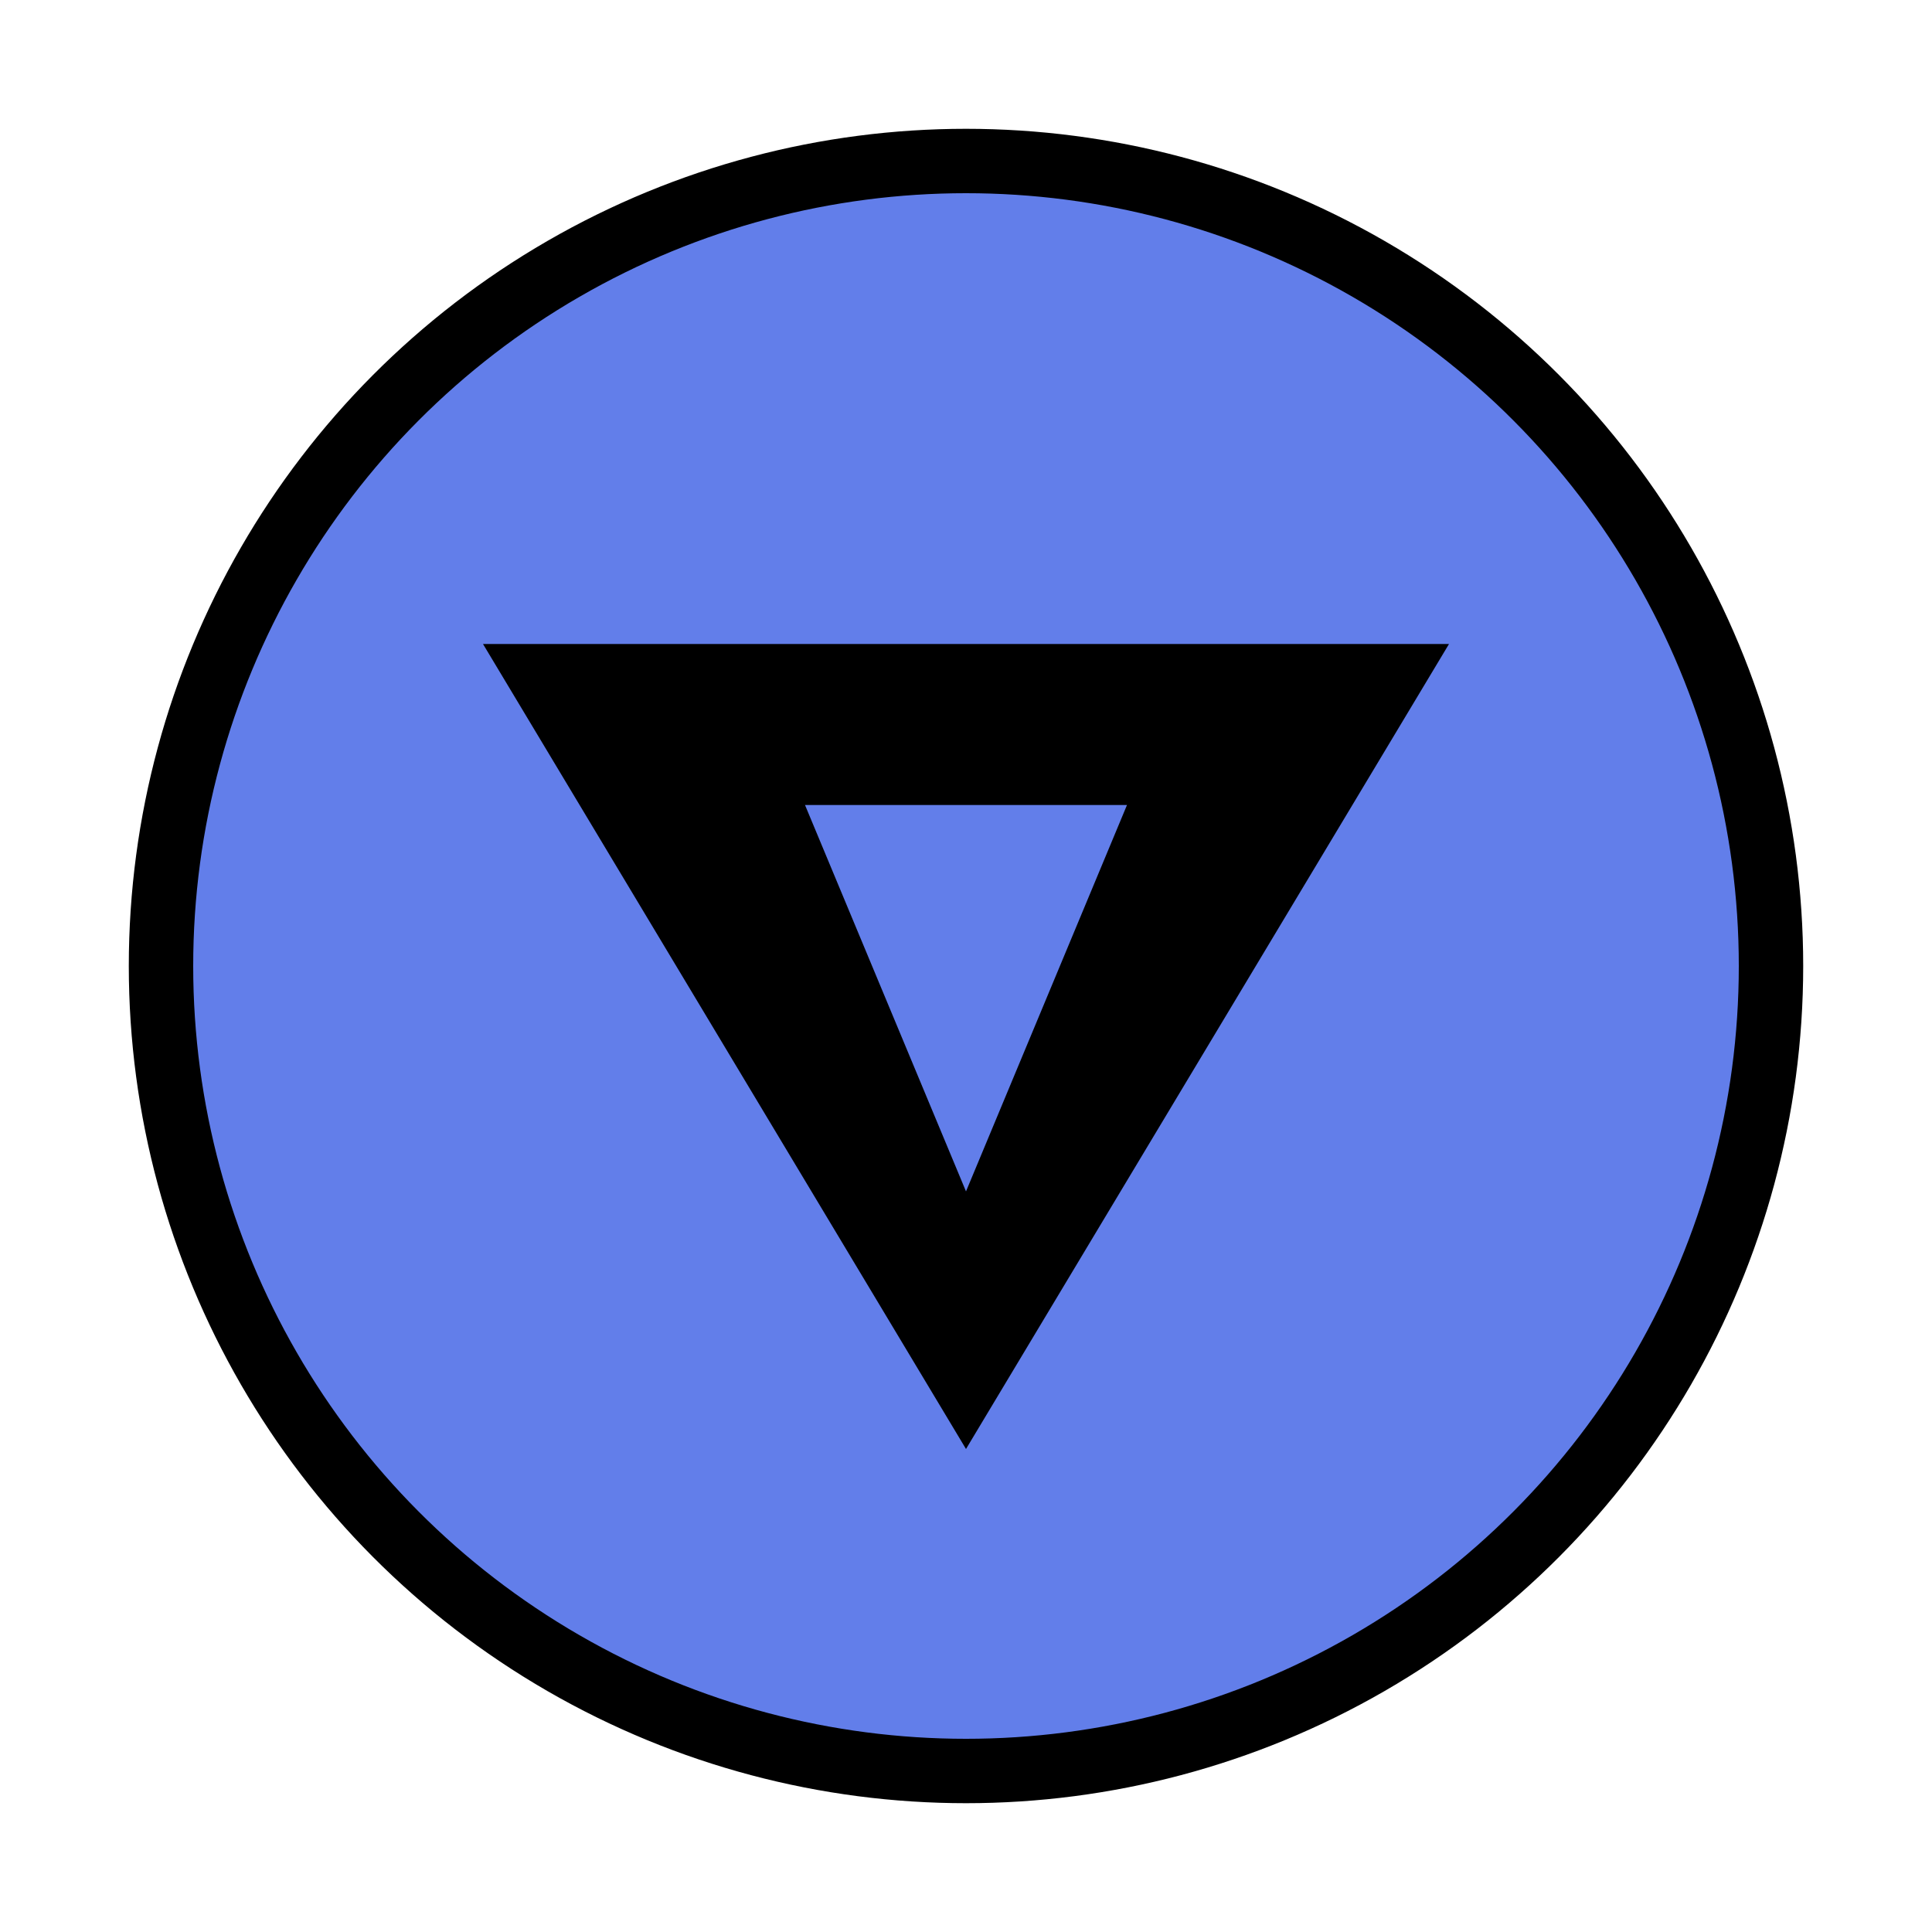
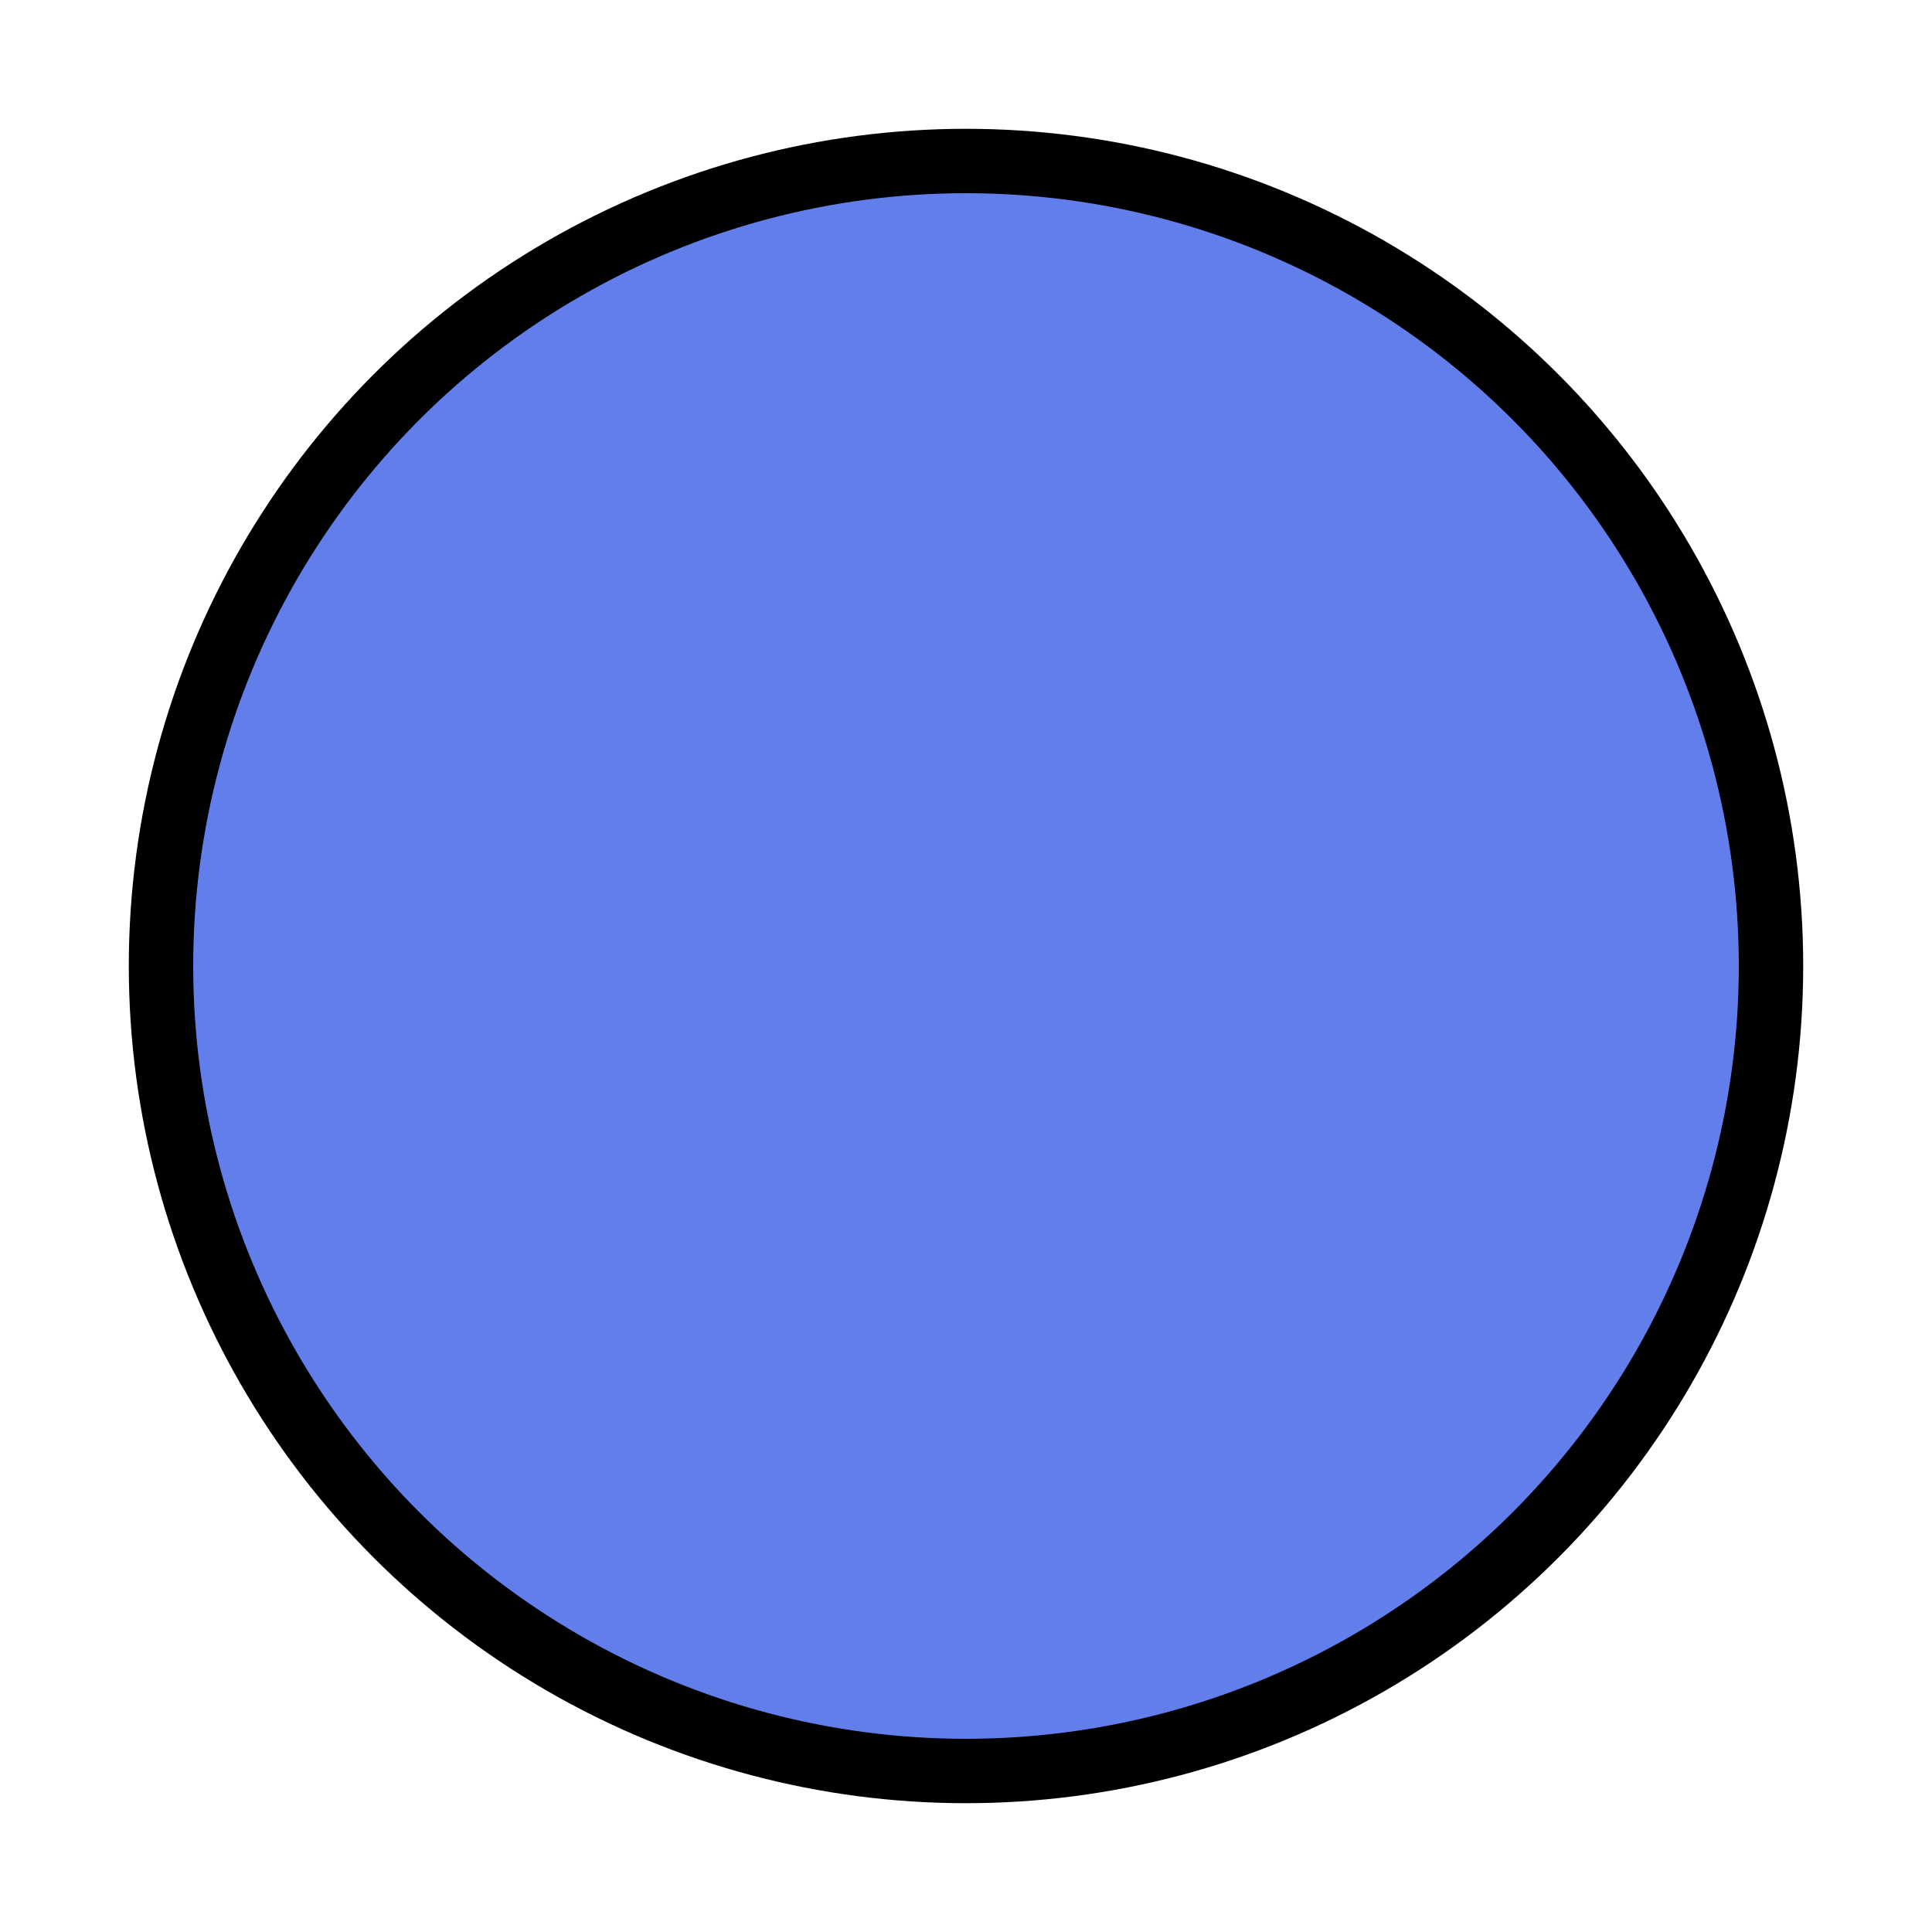
<svg xmlns="http://www.w3.org/2000/svg" width="60" height="60" viewBox="0 0 60 60">
  <circle cx="30" cy="30" r="25" fill="#627eea" stroke="#000" stroke-width="2" />
-   <path d="M15 20 L45 20 L30 45 Z" fill="#000" />
  <path d="M25 25 L35 25 L30 37 Z" fill="#627eea" />
</svg>